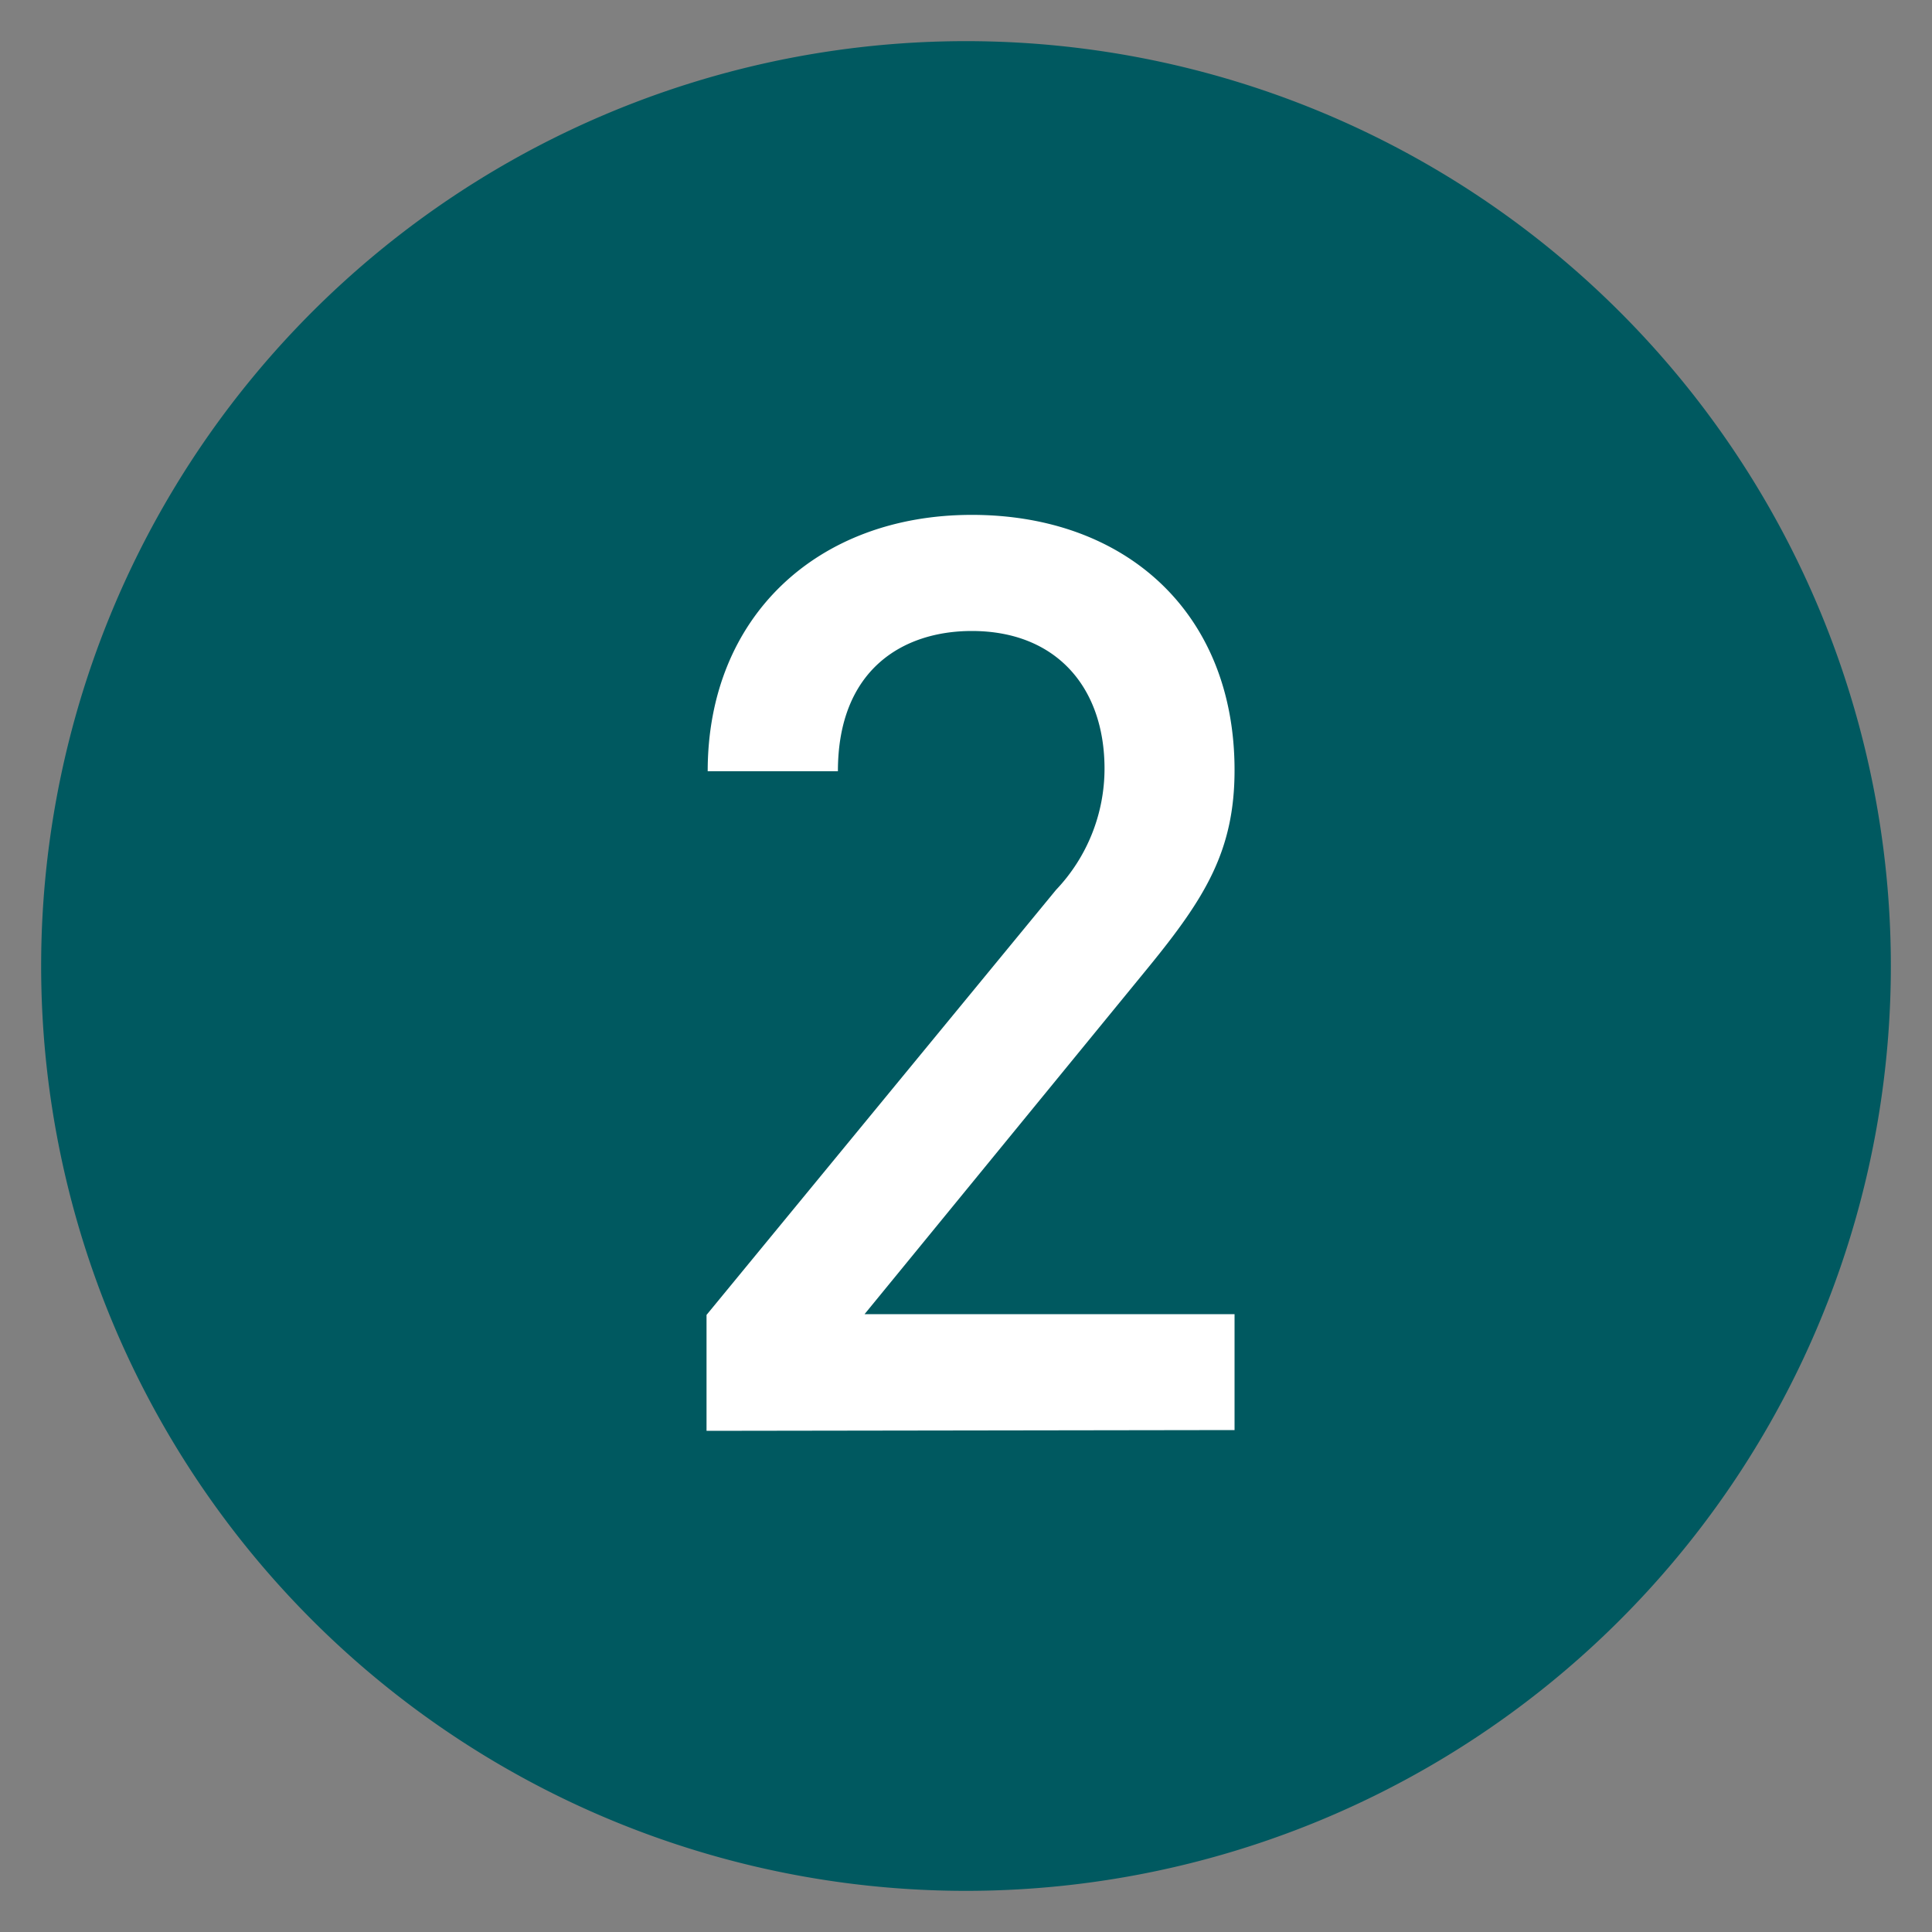
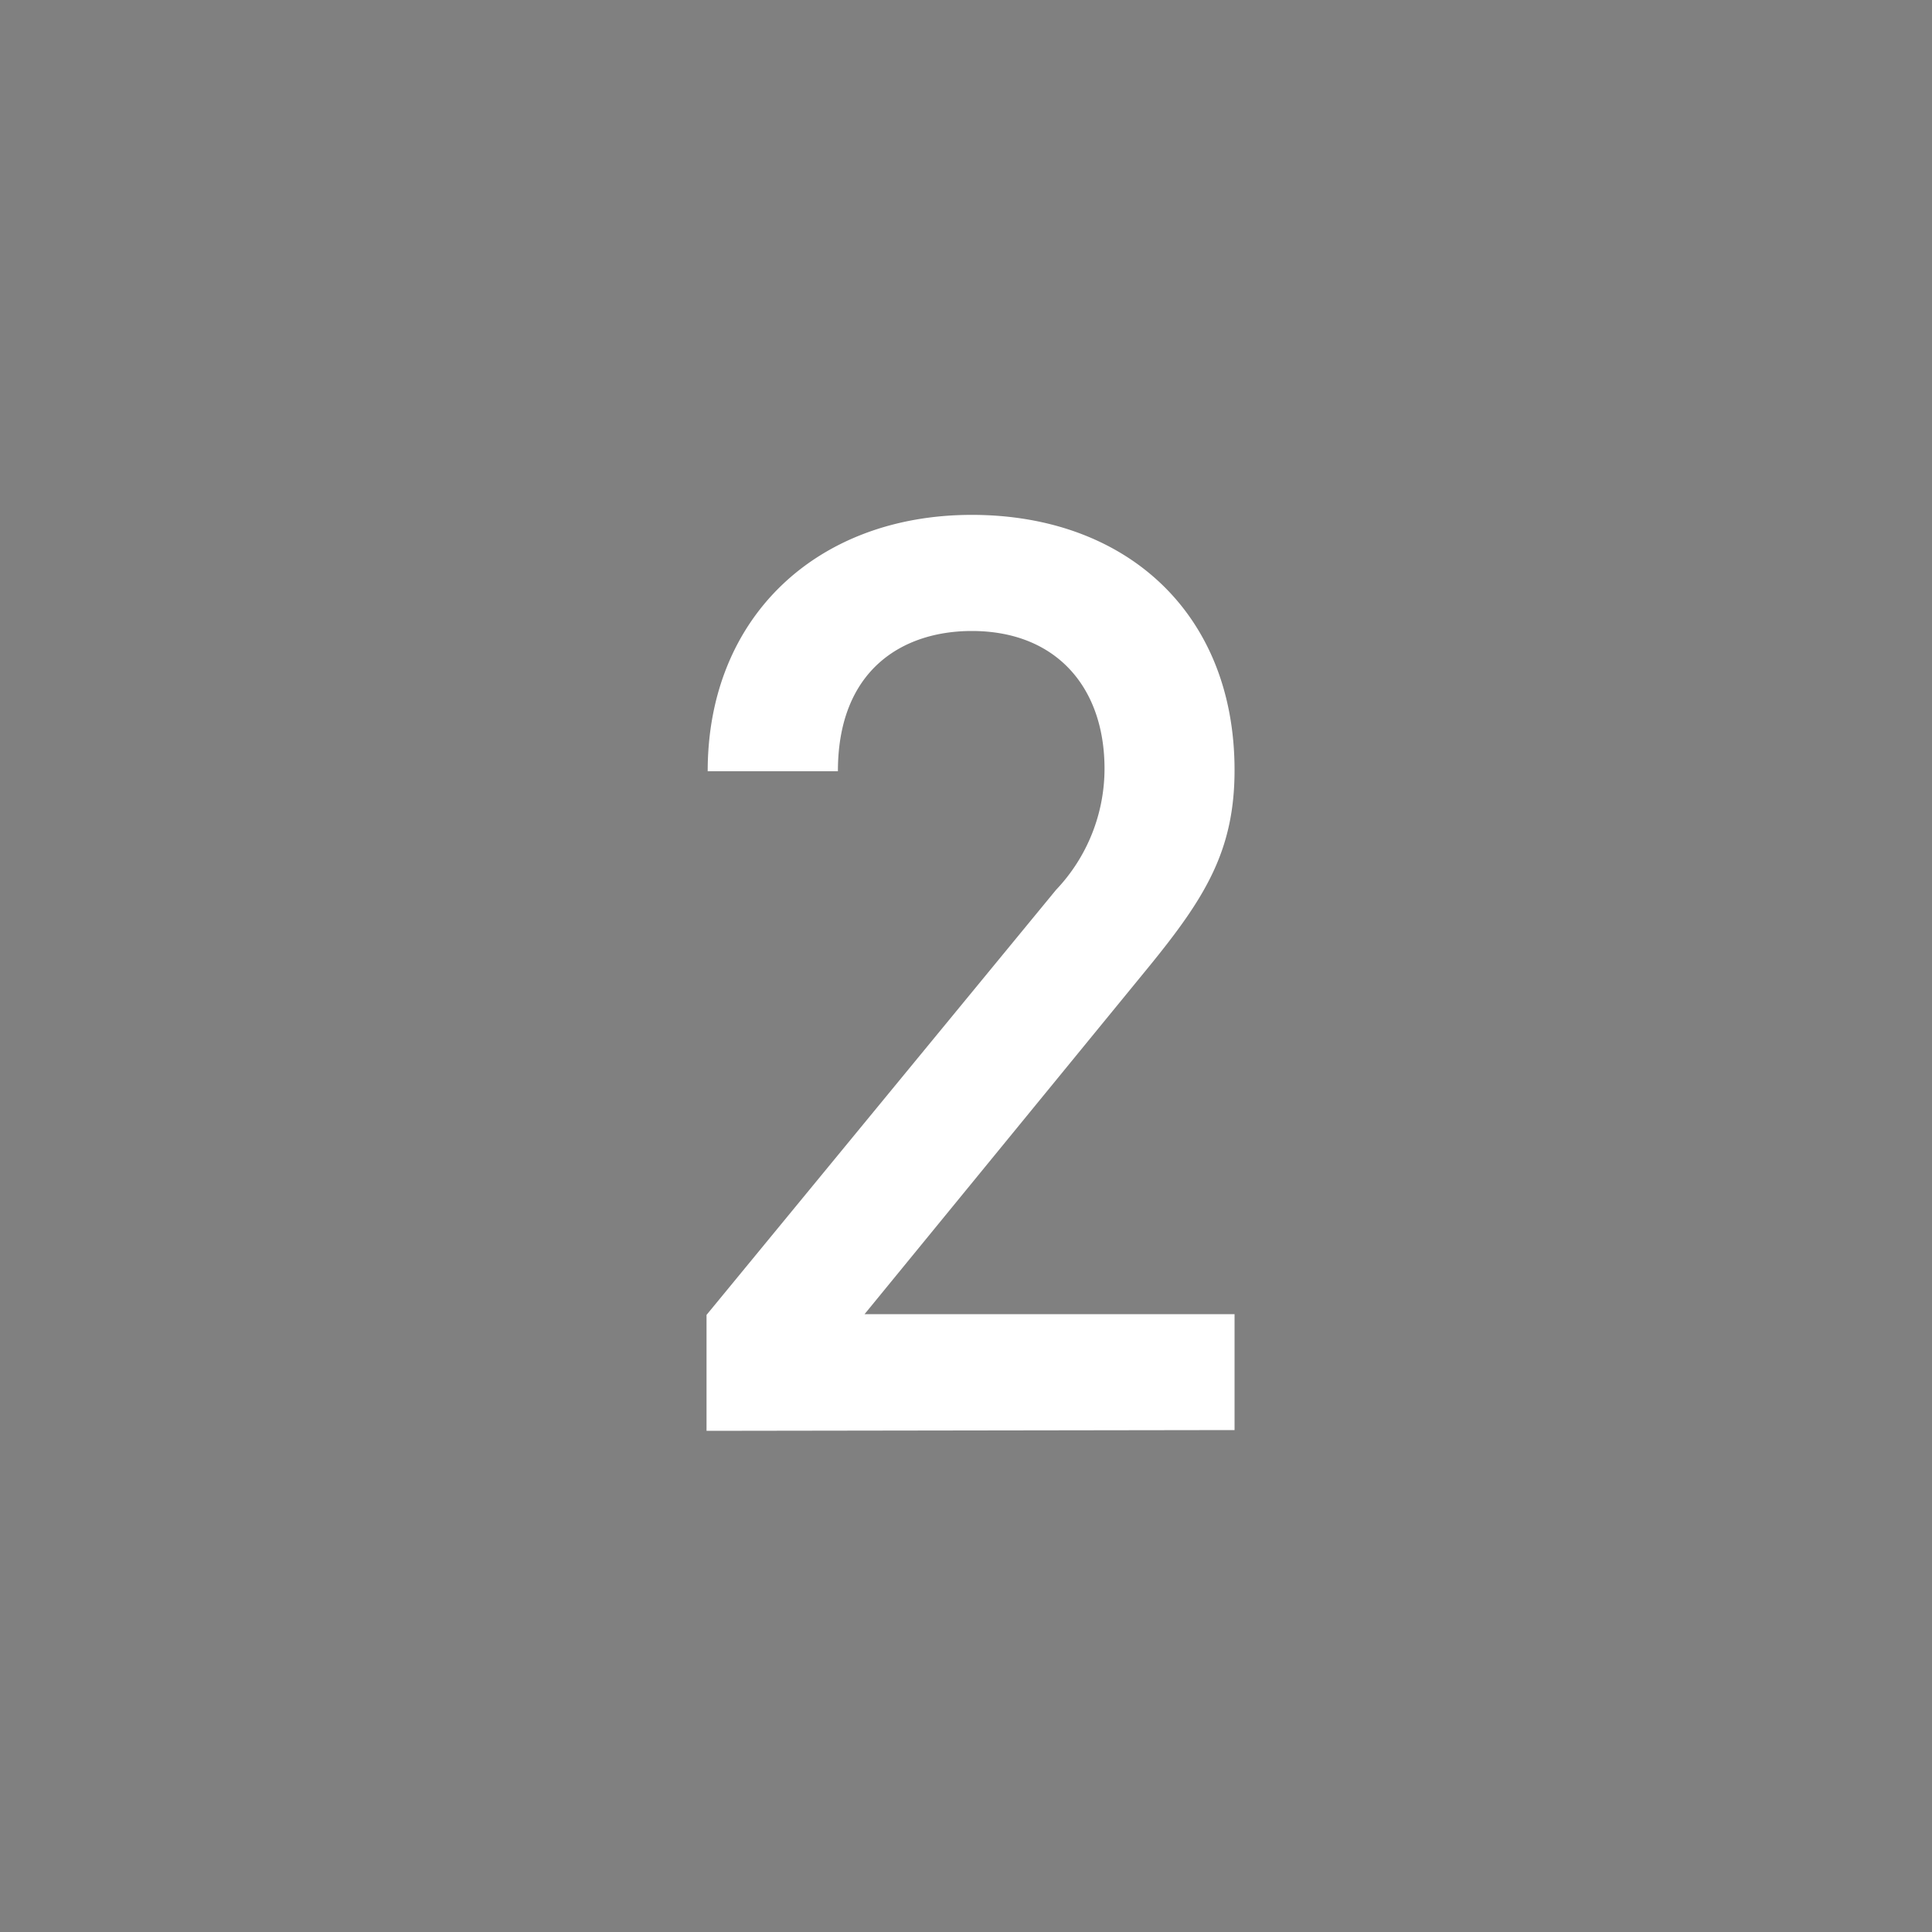
<svg xmlns="http://www.w3.org/2000/svg" viewBox="0 0 100 100">
  <rect x="0" y="0" width="100" height="100" fill="#808080" stroke="none" />
-   <path d="M97.87,50A47.87,47.87,0,1,1,50,2.13,47.87,47.87,0,0,1,97.87,50" fill="#005960" />
  <path d="M36.57,74.06v-6l18.09-22a9.11,9.11,0,0,0,2.51-6.27c0-4.22-2.51-7.13-6.87-7.13-3.57,0-6.93,2-6.93,7.26H36.63c0-8,5.68-13.27,13.67-13.27s13.6,5.09,13.6,13.21c0,4.16-1.52,6.6-4.42,10.16l-14.73,18H63.9v6Z" fill="#fff" />
</svg>